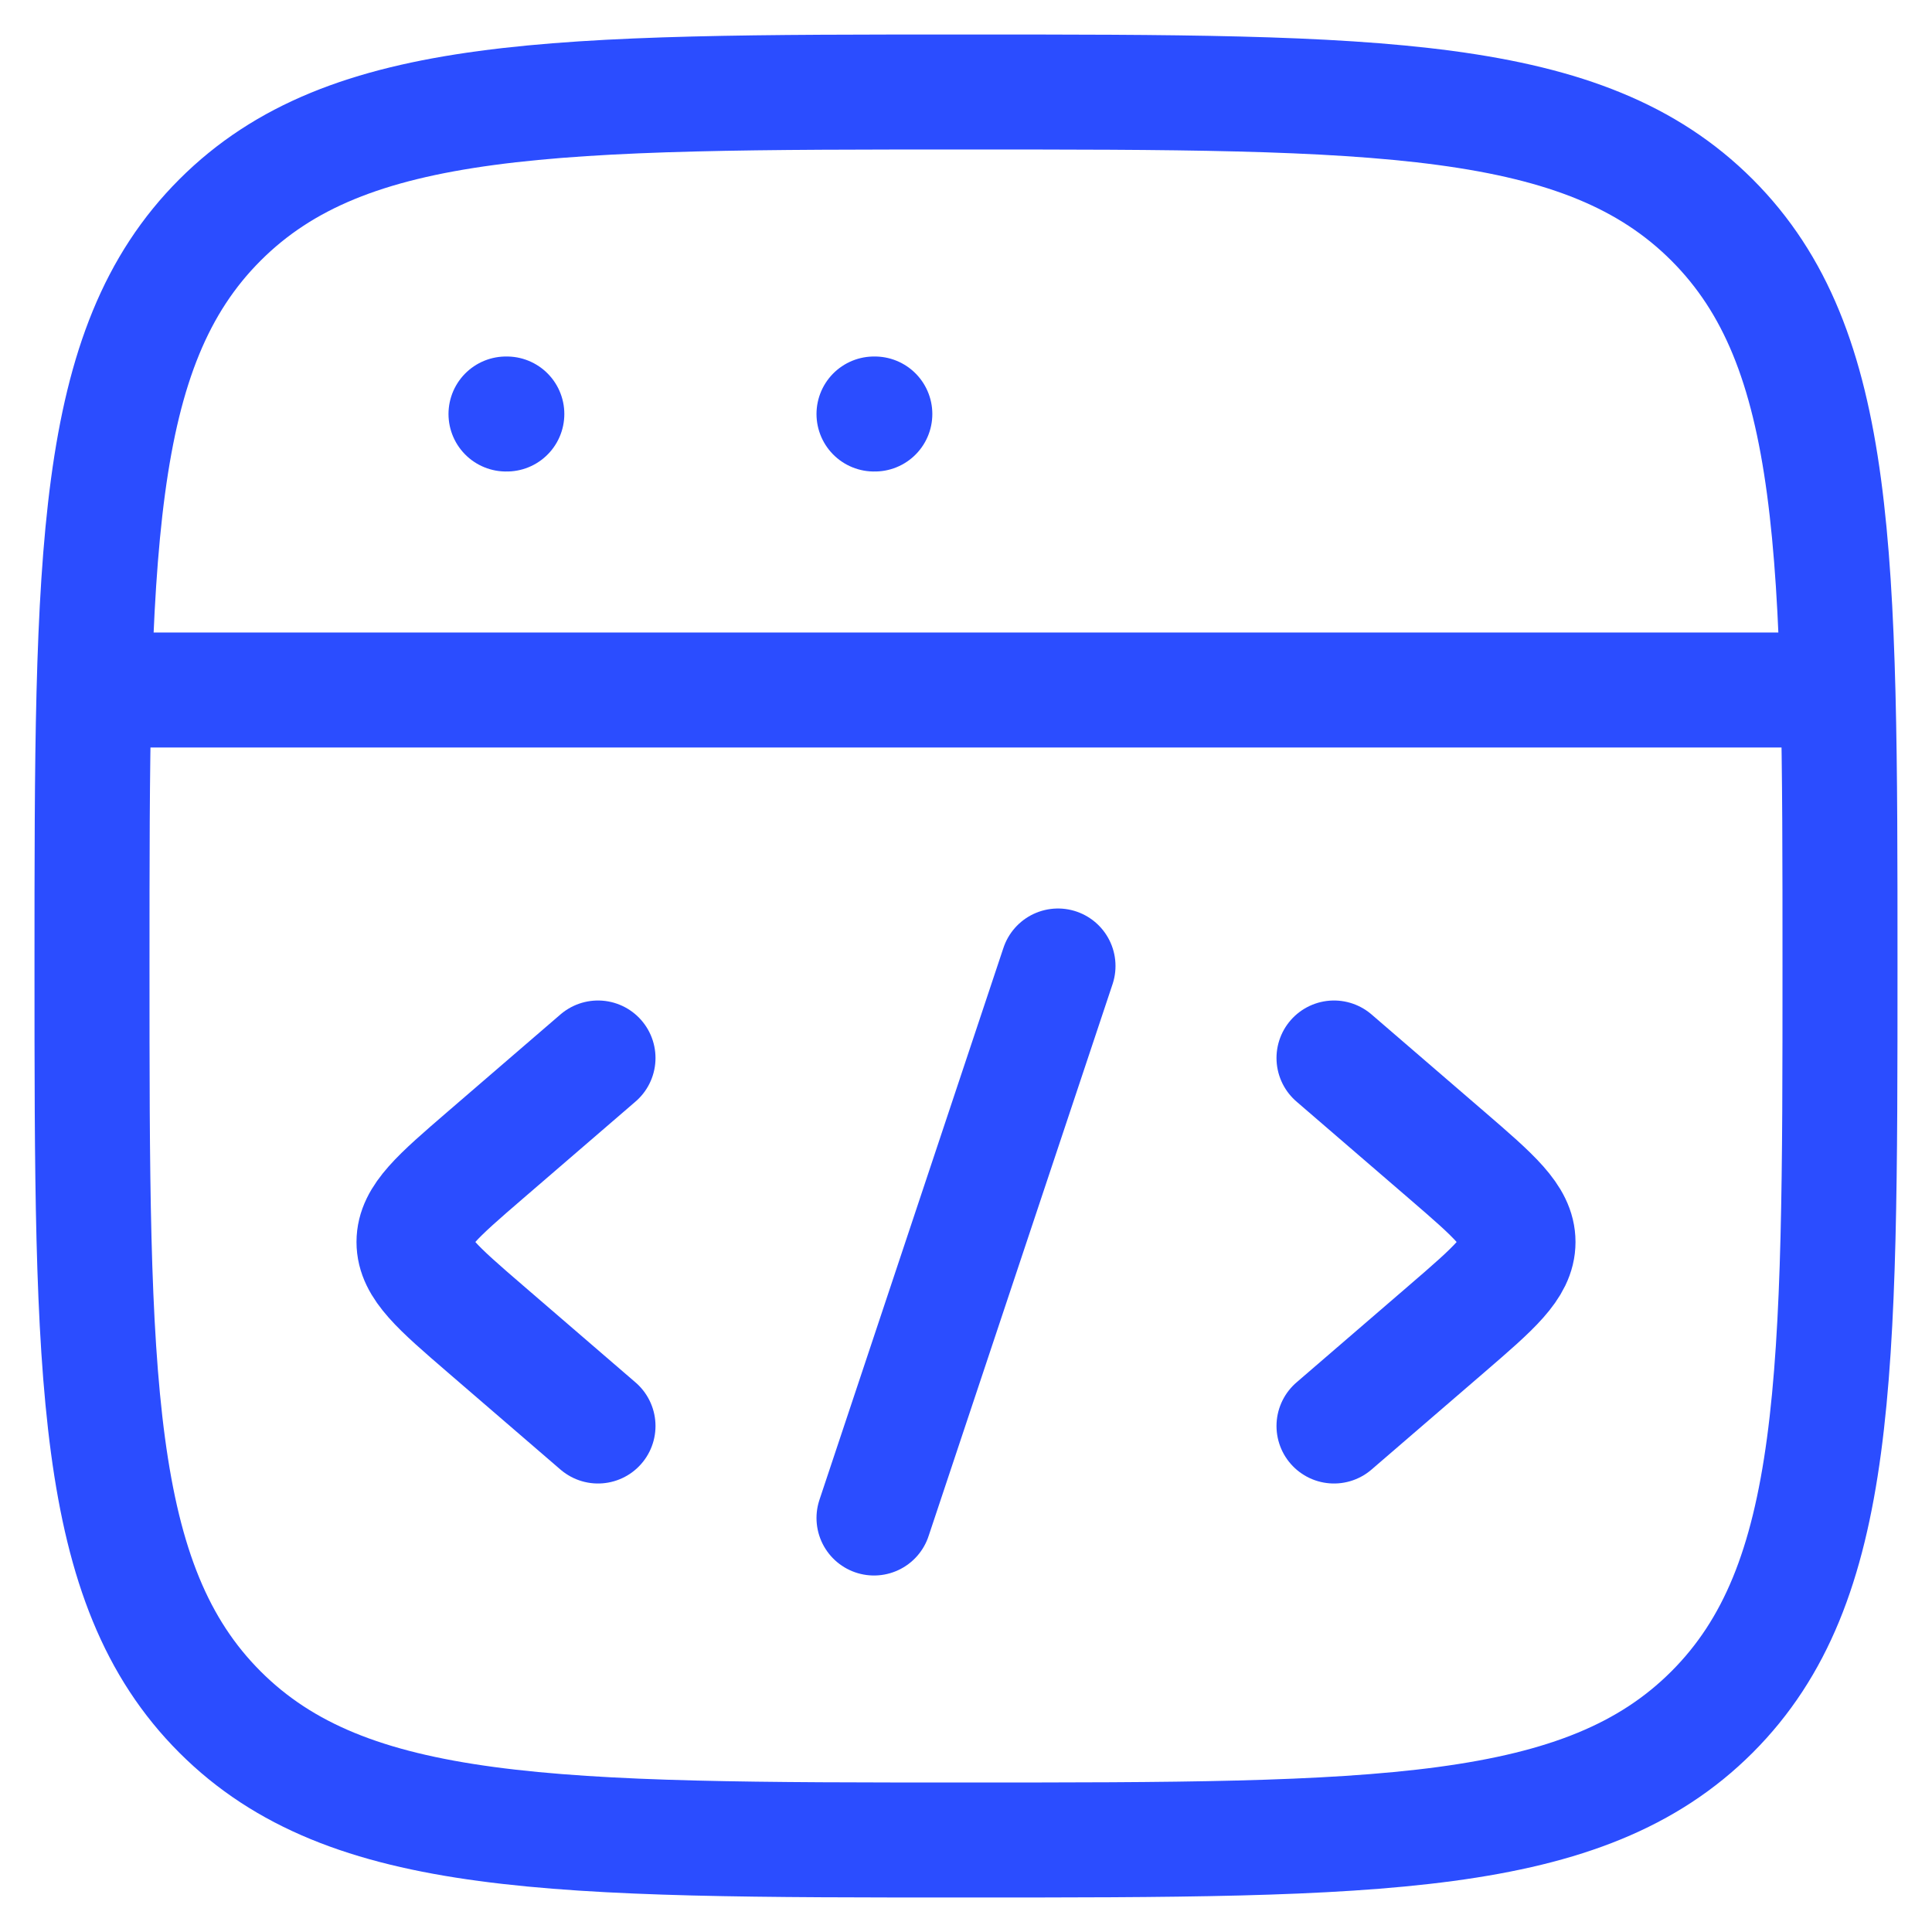
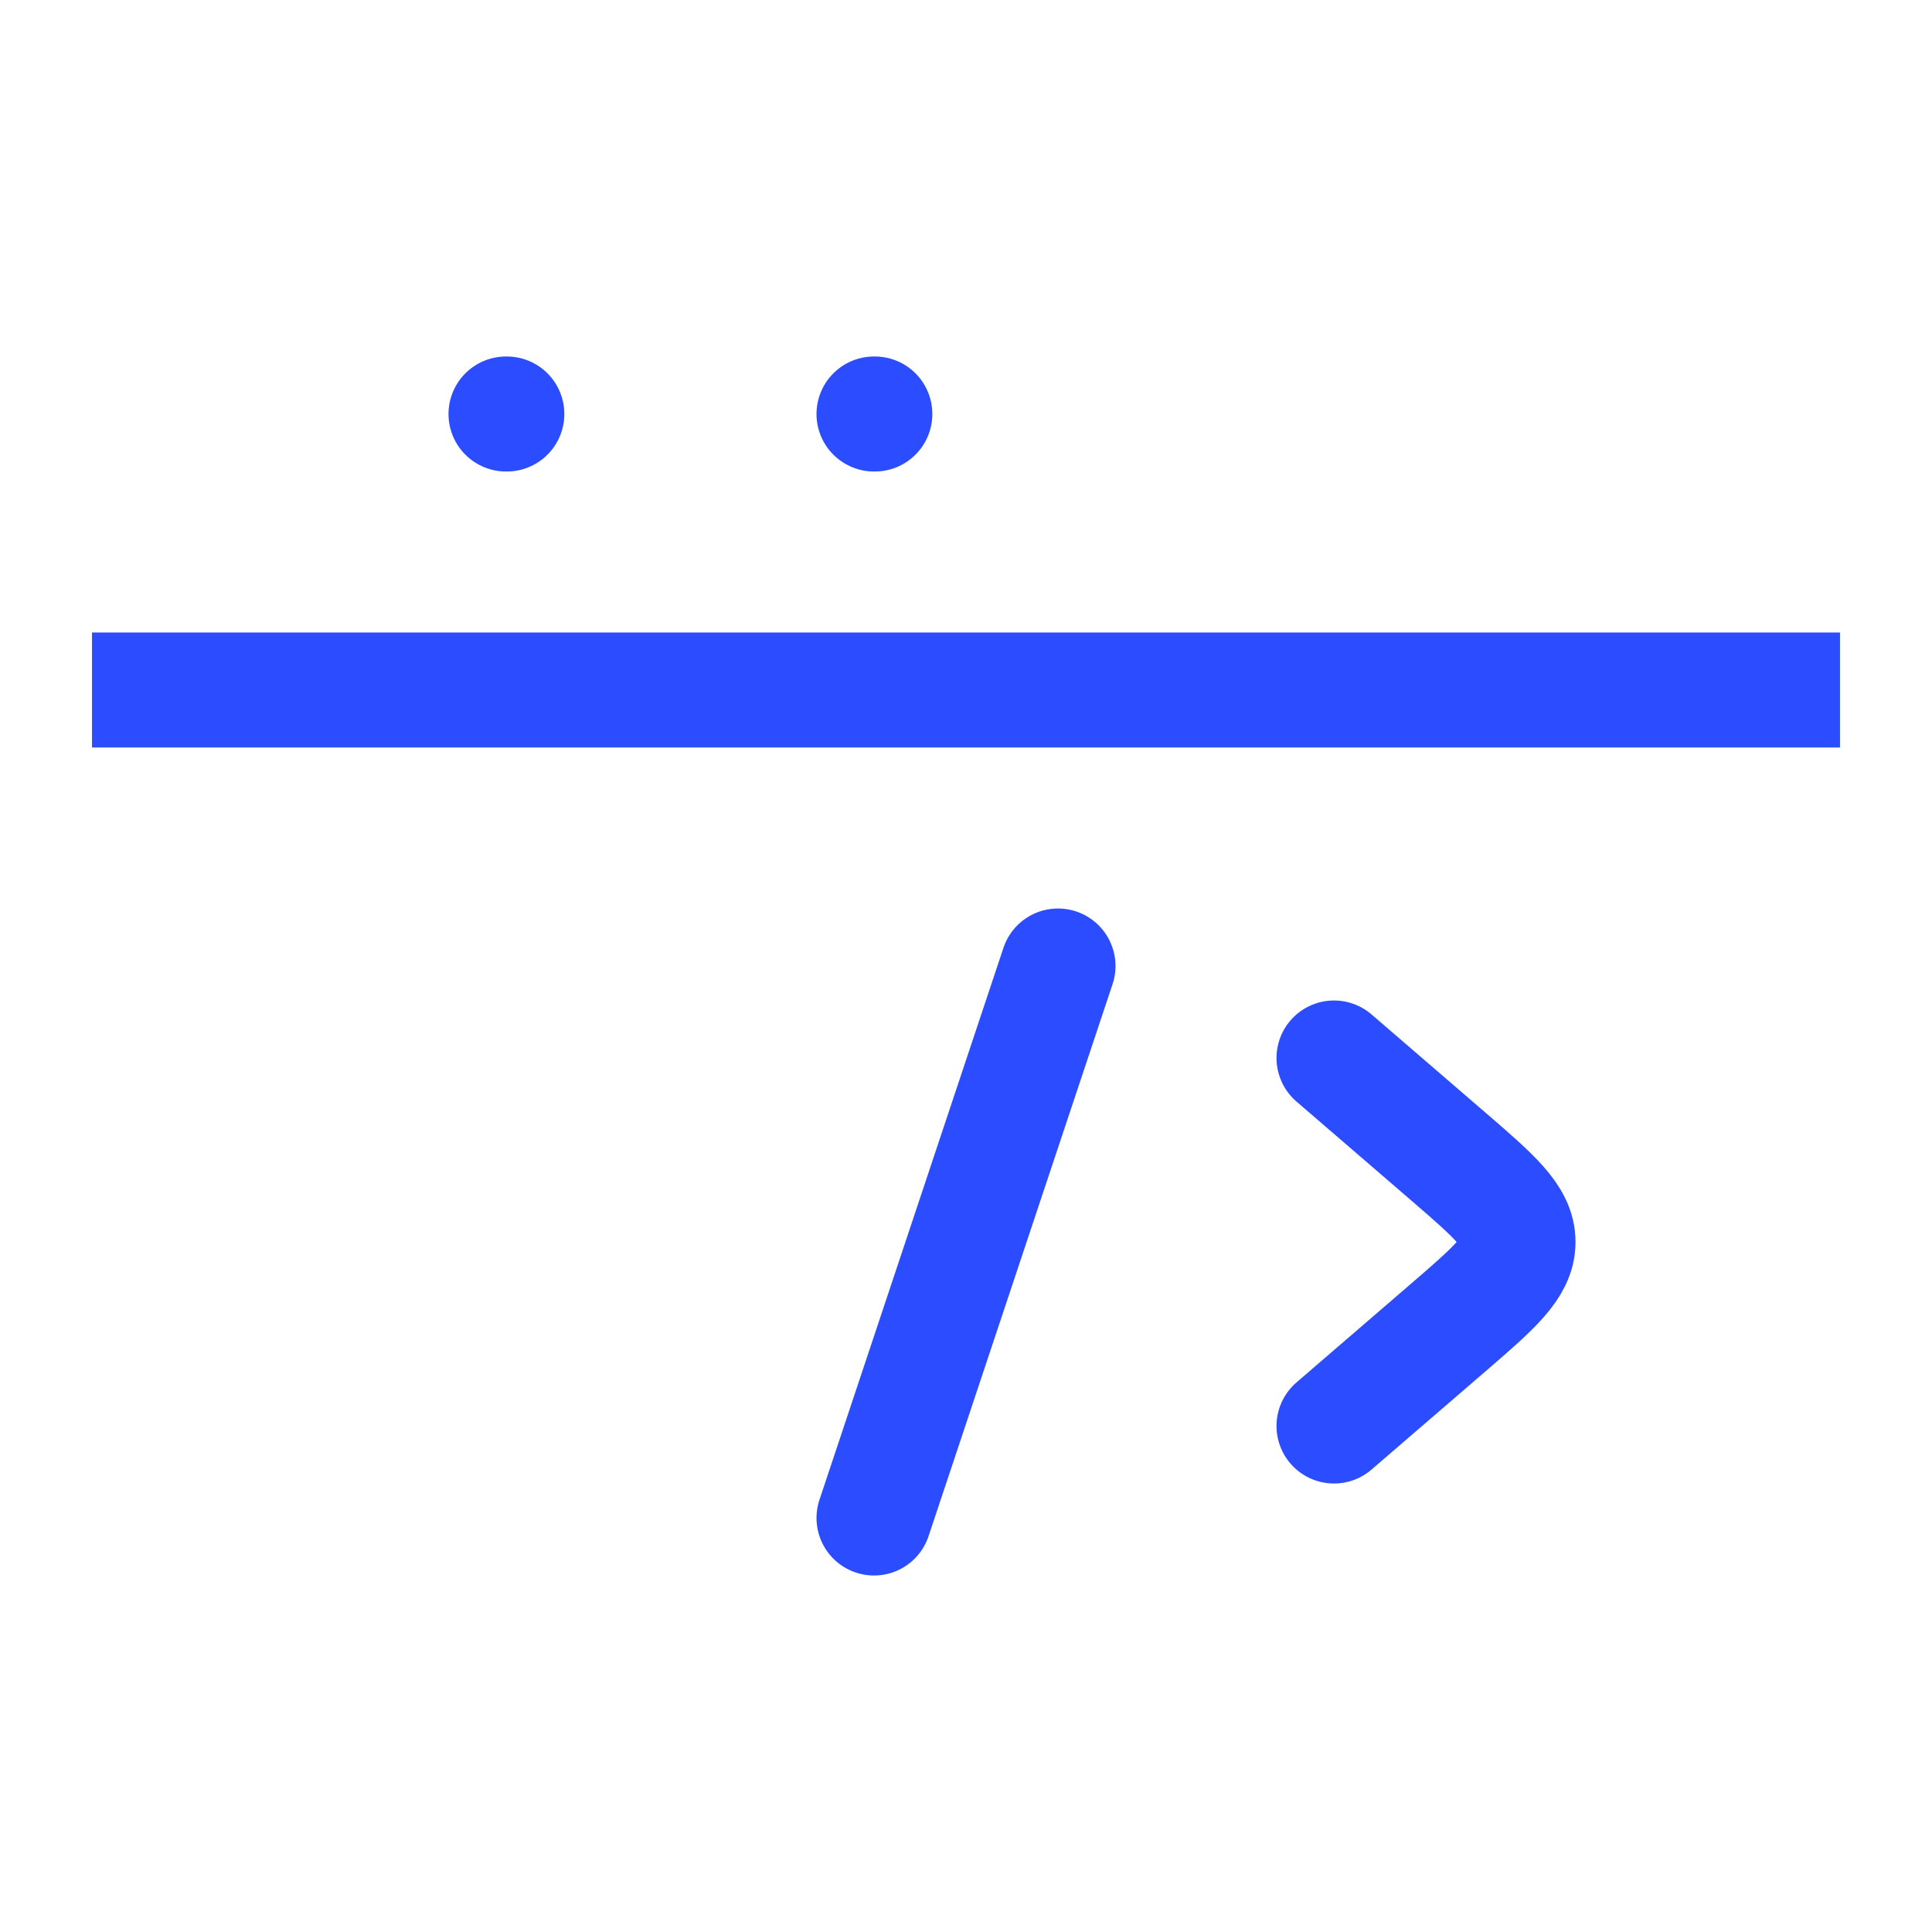
<svg xmlns="http://www.w3.org/2000/svg" width="42" height="42" viewBox="0 0 42 42" fill="none">
-   <path d="M2 21C2 12.043 2 7.565 4.782 4.782C7.565 2 12.043 2 21 2C29.957 2 34.435 2 37.218 4.782C40 7.565 40 12.043 40 21C40 29.957 40 34.435 37.218 37.218C34.435 40 29.957 40 21 40C12.043 40 7.565 40 4.782 37.218C2 34.435 2 29.957 2 21Z" stroke="#2B4DFF" stroke-width="2.5" />
  <path d="M2 15L40 15" stroke="#2B4DFF" stroke-width="2.5" stroke-linejoin="round" />
  <path d="M11 9H11.018" stroke="#2B4DFF" stroke-width="2.5" stroke-linecap="round" stroke-linejoin="round" />
  <path d="M19 9H19.018" stroke="#2B4DFF" stroke-width="2.5" stroke-linecap="round" stroke-linejoin="round" />
  <path d="M29 23L31.453 25.114C32.484 26.003 33 26.448 33 27C33 27.552 32.484 27.997 31.453 28.886L29 31" stroke="#2B4DFF" stroke-width="2.5" stroke-linecap="round" stroke-linejoin="round" />
-   <path d="M13 23L10.547 25.114C9.516 26.003 9 26.448 9 27C9 27.552 9.516 27.997 10.547 28.886L13 31" stroke="#2B4DFF" stroke-width="2.5" stroke-linecap="round" stroke-linejoin="round" />
  <path d="M23 21L19 33" stroke="#2B4DFF" stroke-width="2.5" stroke-linecap="round" stroke-linejoin="round" />
</svg>